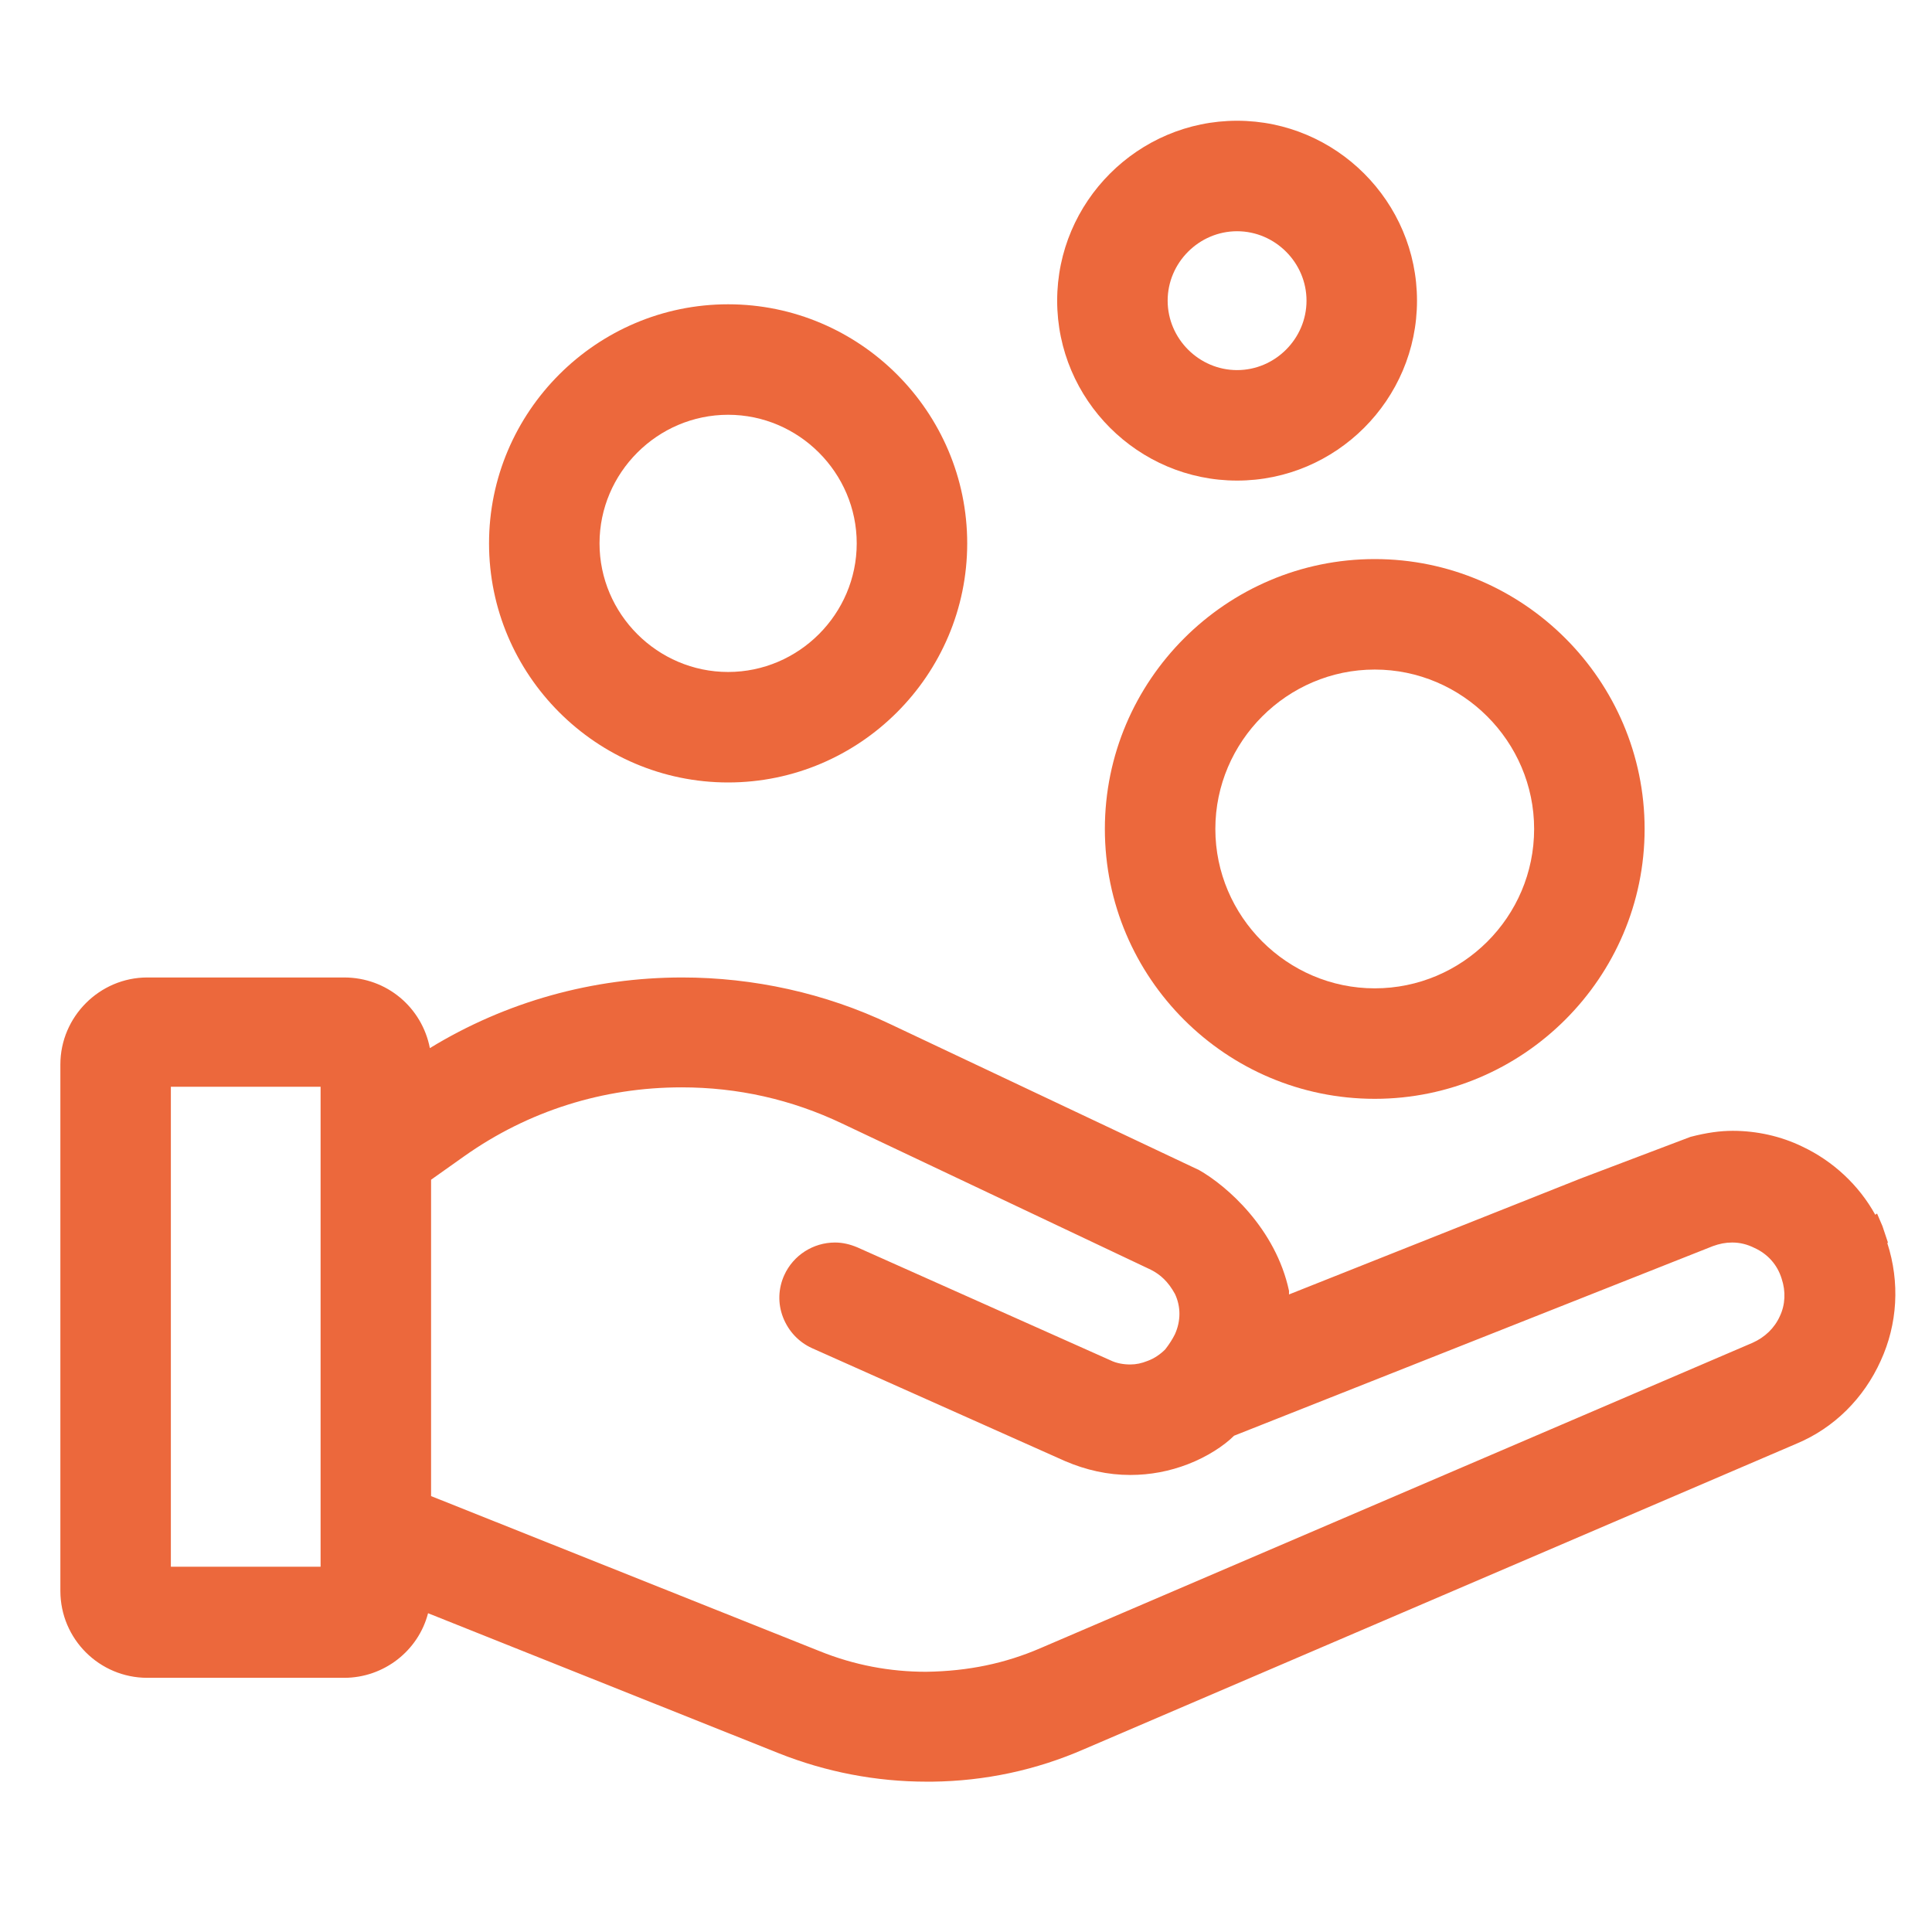
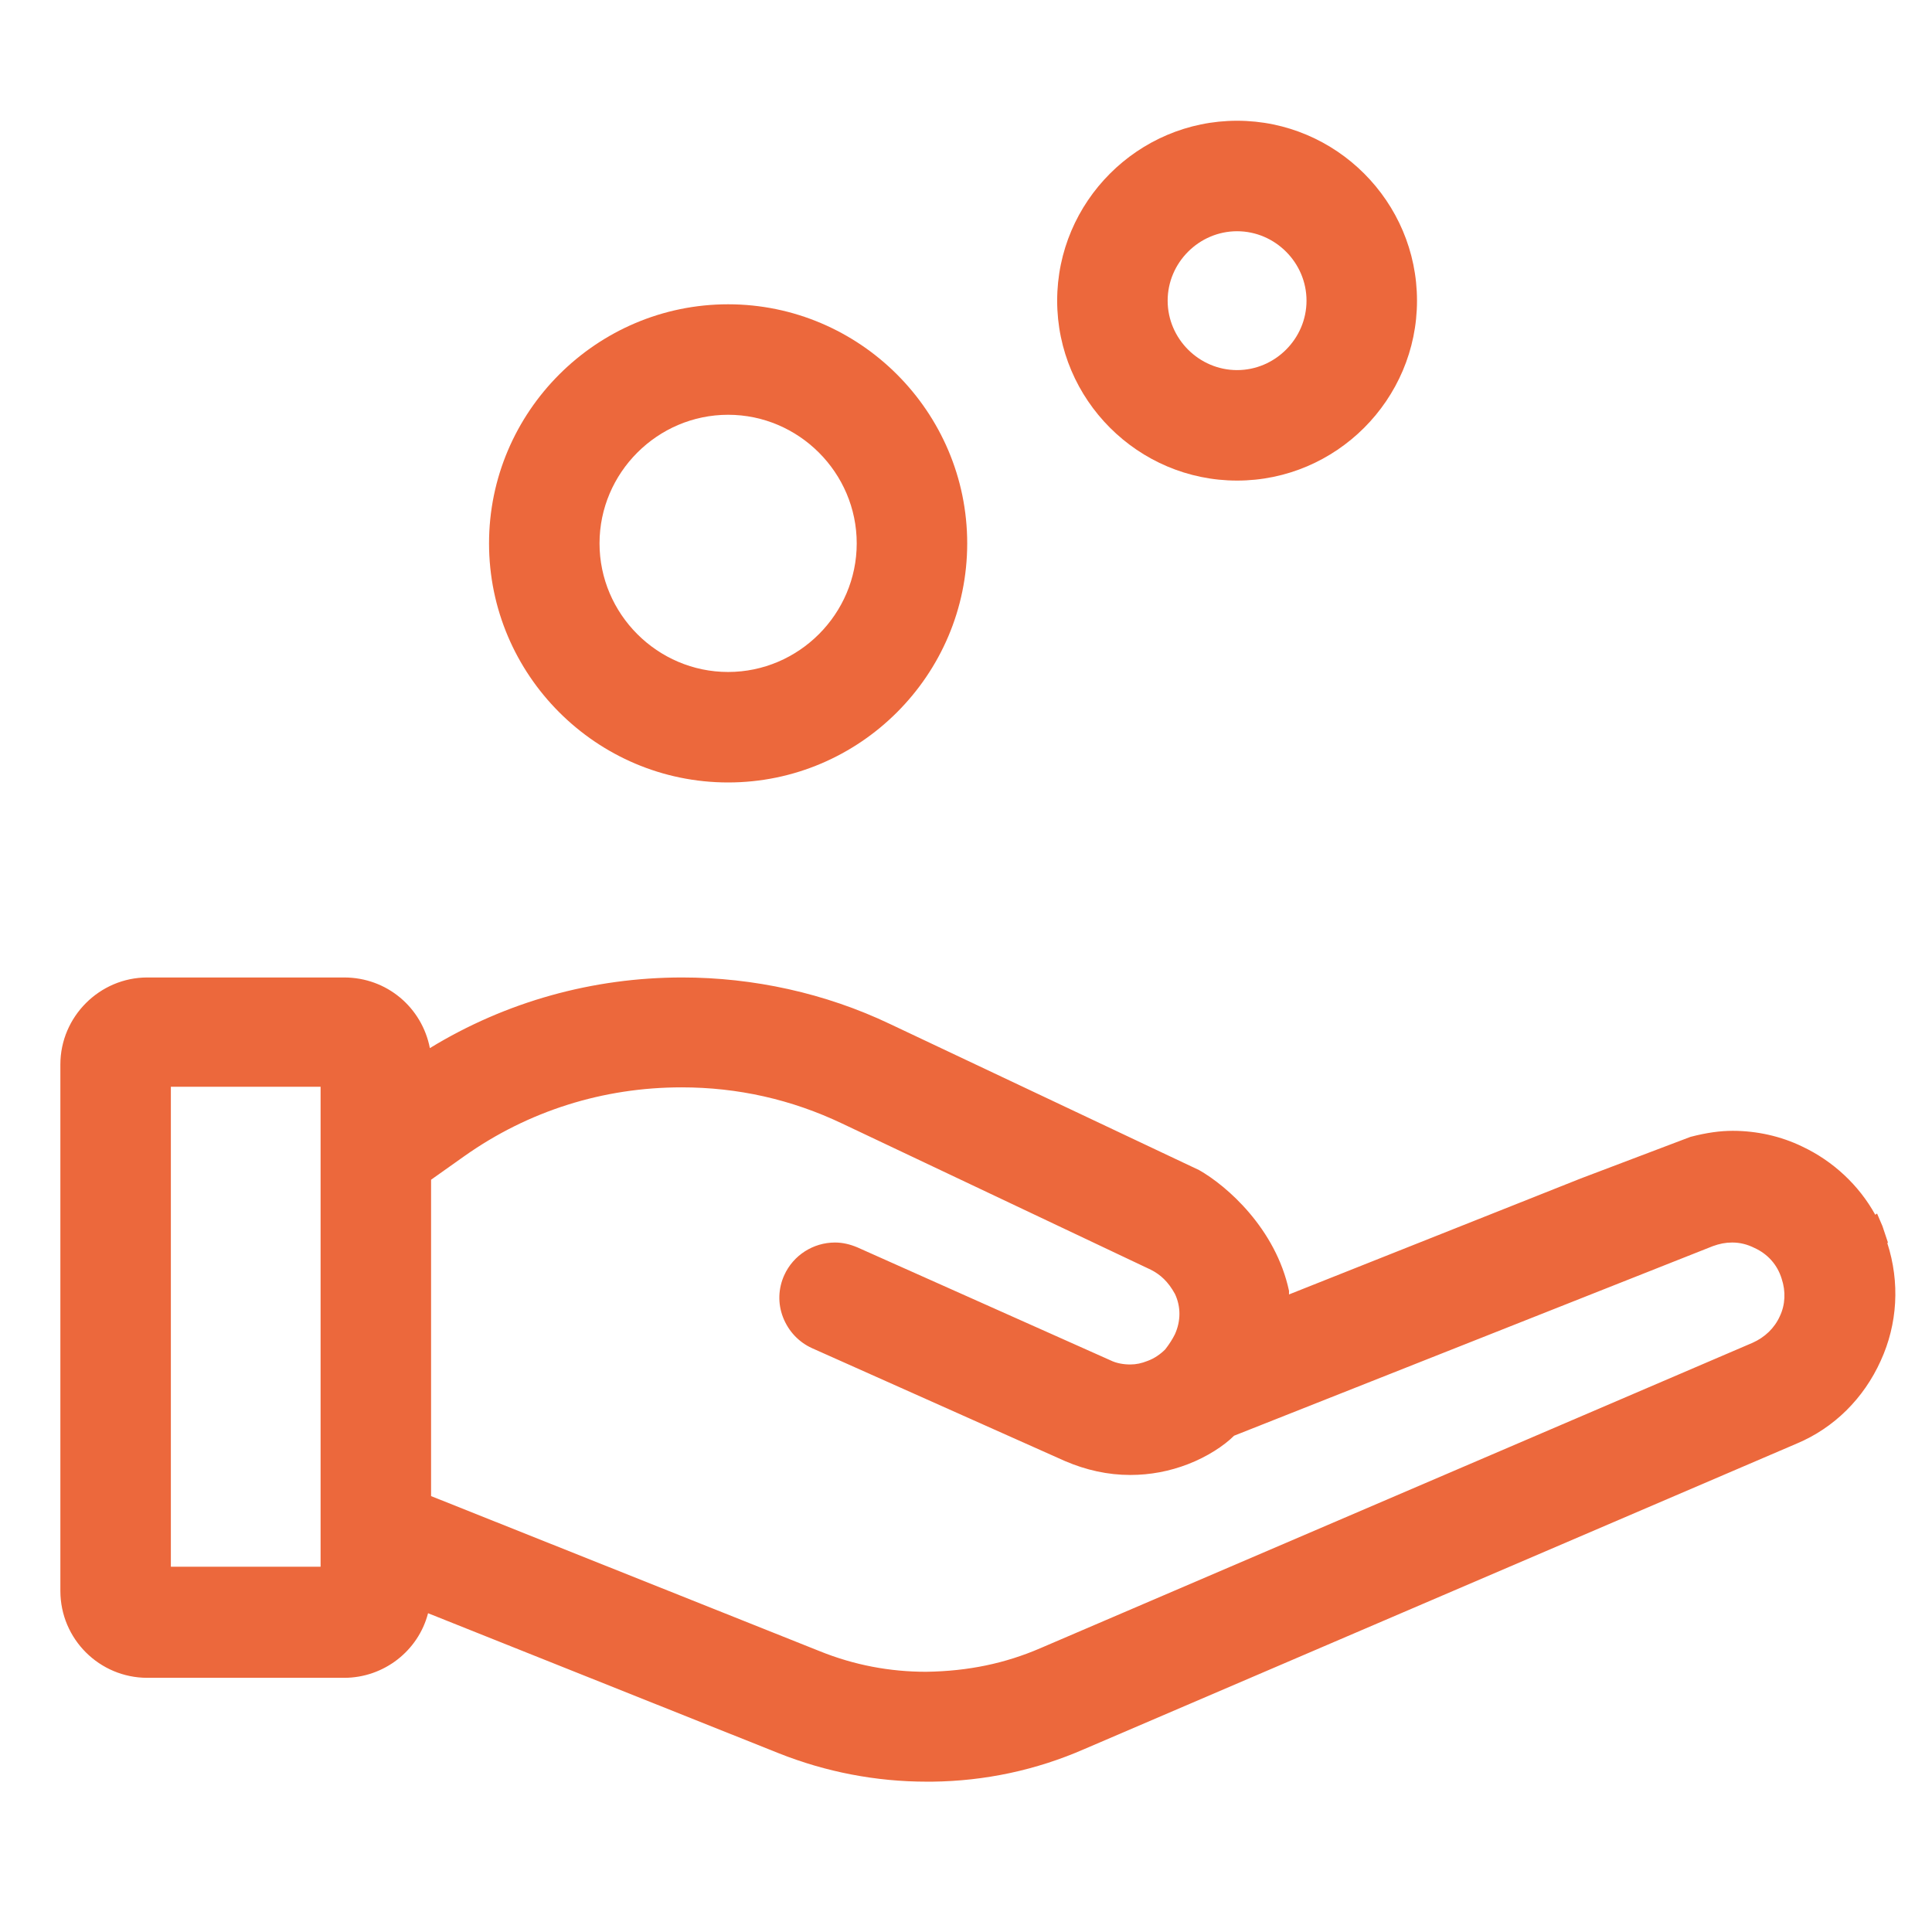
<svg xmlns="http://www.w3.org/2000/svg" width="32" height="32" viewBox="0 0 32 32" fill="none">
  <path d="M31.27 20.58L31.18 20.31L31.09 20.1L31.06 20.12C30.79 19.63 30.36 19.23 29.85 18.99C29.5 18.82 29.1 18.73 28.7 18.73C28.49 18.73 28.27 18.76 28 18.83L26.18 19.52L21.35 21.44V21.38C21.13 20.35 20.32 19.64 19.86 19.38L14.74 16.96C13.67 16.45 12.48 16.19 11.3 16.19C9.82 16.19 8.38 16.59 7.12 17.36C6.99 16.69 6.41 16.19 5.7 16.19H2.44C1.65 16.19 1 16.84 1 17.63V26.35C1 27.15 1.65 27.79 2.44 27.79H5.7C6.36 27.79 6.93 27.34 7.09 26.72L12.9 29.04C13.68 29.35 14.51 29.51 15.35 29.51H15.44C16.31 29.5 17.16 29.32 17.96 28.97L29.76 23.91C30.38 23.65 30.87 23.16 31.15 22.54C31.43 21.93 31.47 21.24 31.26 20.59L31.27 20.58ZM7.14 19.54L7.69 19.15C8.75 18.4 9.99 18.01 11.29 18.01C12.22 18.01 13.11 18.21 13.95 18.61L19.06 21.03C19.22 21.11 19.35 21.23 19.46 21.43C19.56 21.64 19.56 21.88 19.46 22.1C19.42 22.18 19.37 22.26 19.3 22.35C19.22 22.43 19.12 22.5 19.01 22.54C18.91 22.58 18.82 22.6 18.72 22.6C18.61 22.6 18.49 22.58 18.39 22.53L14.2 20.66C14.08 20.61 13.96 20.58 13.83 20.58C13.47 20.58 13.14 20.79 12.99 21.12C12.89 21.34 12.88 21.59 12.97 21.82C13.06 22.05 13.23 22.23 13.45 22.33L17.64 24.2C17.99 24.35 18.35 24.43 18.72 24.43C19.05 24.43 19.37 24.37 19.68 24.25C19.99 24.13 20.27 23.95 20.44 23.78L28.37 20.64C28.48 20.6 28.58 20.58 28.69 20.58C28.82 20.58 28.94 20.61 29.06 20.67C29.28 20.77 29.44 20.95 29.51 21.18C29.58 21.39 29.57 21.61 29.48 21.8C29.39 22 29.23 22.15 29.03 22.24L17.23 27.3C16.65 27.55 16.04 27.68 15.34 27.69C14.74 27.69 14.15 27.58 13.58 27.35L7.14 24.78V19.56V19.54ZM2.83 25.95V18H5.31V25.95H2.83Z" fill="#EC683C" />
-   <path d="M18.3 13.73C18.3 16.2 20.31 18.2 22.77 18.2C25.23 18.2 27.24 16.19 27.24 13.73C27.24 11.27 25.23 9.26 22.77 9.26C20.31 9.26 18.3 11.27 18.3 13.73ZM25.41 13.73C25.41 15.19 24.22 16.37 22.77 16.37C21.32 16.37 20.13 15.18 20.13 13.73C20.13 12.28 21.32 11.09 22.77 11.09C24.22 11.09 25.41 12.28 25.41 13.73Z" fill="#EC683C" />
  <path d="M12.06 12.96C14.24 12.96 16.02 11.18 16.02 9C16.02 6.82 14.24 5.04 12.06 5.04C9.88 5.04 8.1 6.82 8.1 9C8.1 11.18 9.88 12.96 12.06 12.96ZM12.06 6.87C13.23 6.87 14.19 7.83 14.19 9C14.19 10.17 13.23 11.13 12.06 11.13C10.89 11.13 9.93 10.17 9.93 9C9.93 7.83 10.89 6.87 12.06 6.87Z" fill="#EC683C" />
  <path d="M20.49 7.96C22.13 7.96 23.47 6.62 23.47 4.98C23.47 3.34 22.13 2 20.49 2C18.85 2 17.51 3.34 17.51 4.98C17.51 6.62 18.85 7.96 20.49 7.96ZM20.49 3.83C21.12 3.83 21.64 4.35 21.64 4.98C21.64 5.61 21.12 6.13 20.49 6.13C19.86 6.13 19.34 5.61 19.34 4.98C19.34 4.35 19.86 3.83 20.49 3.83Z" fill="#EC683C" />
</svg>